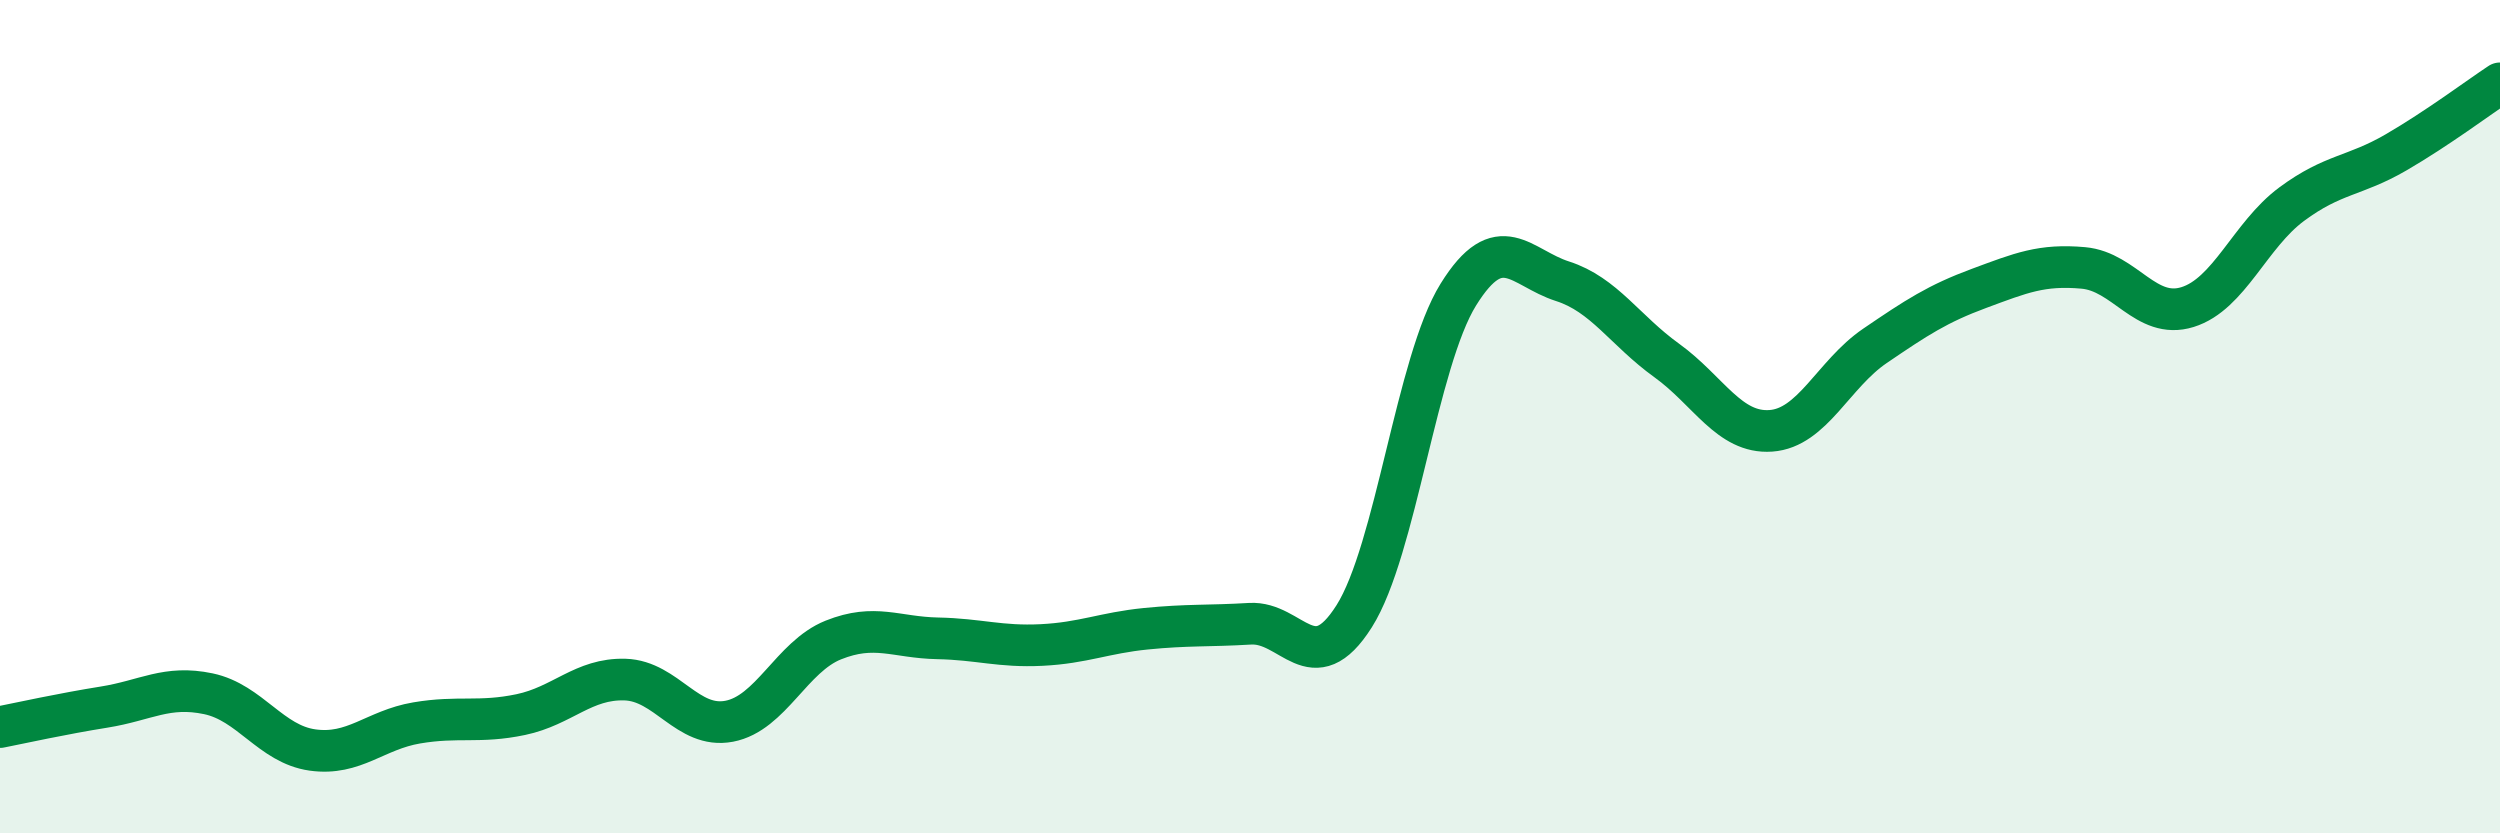
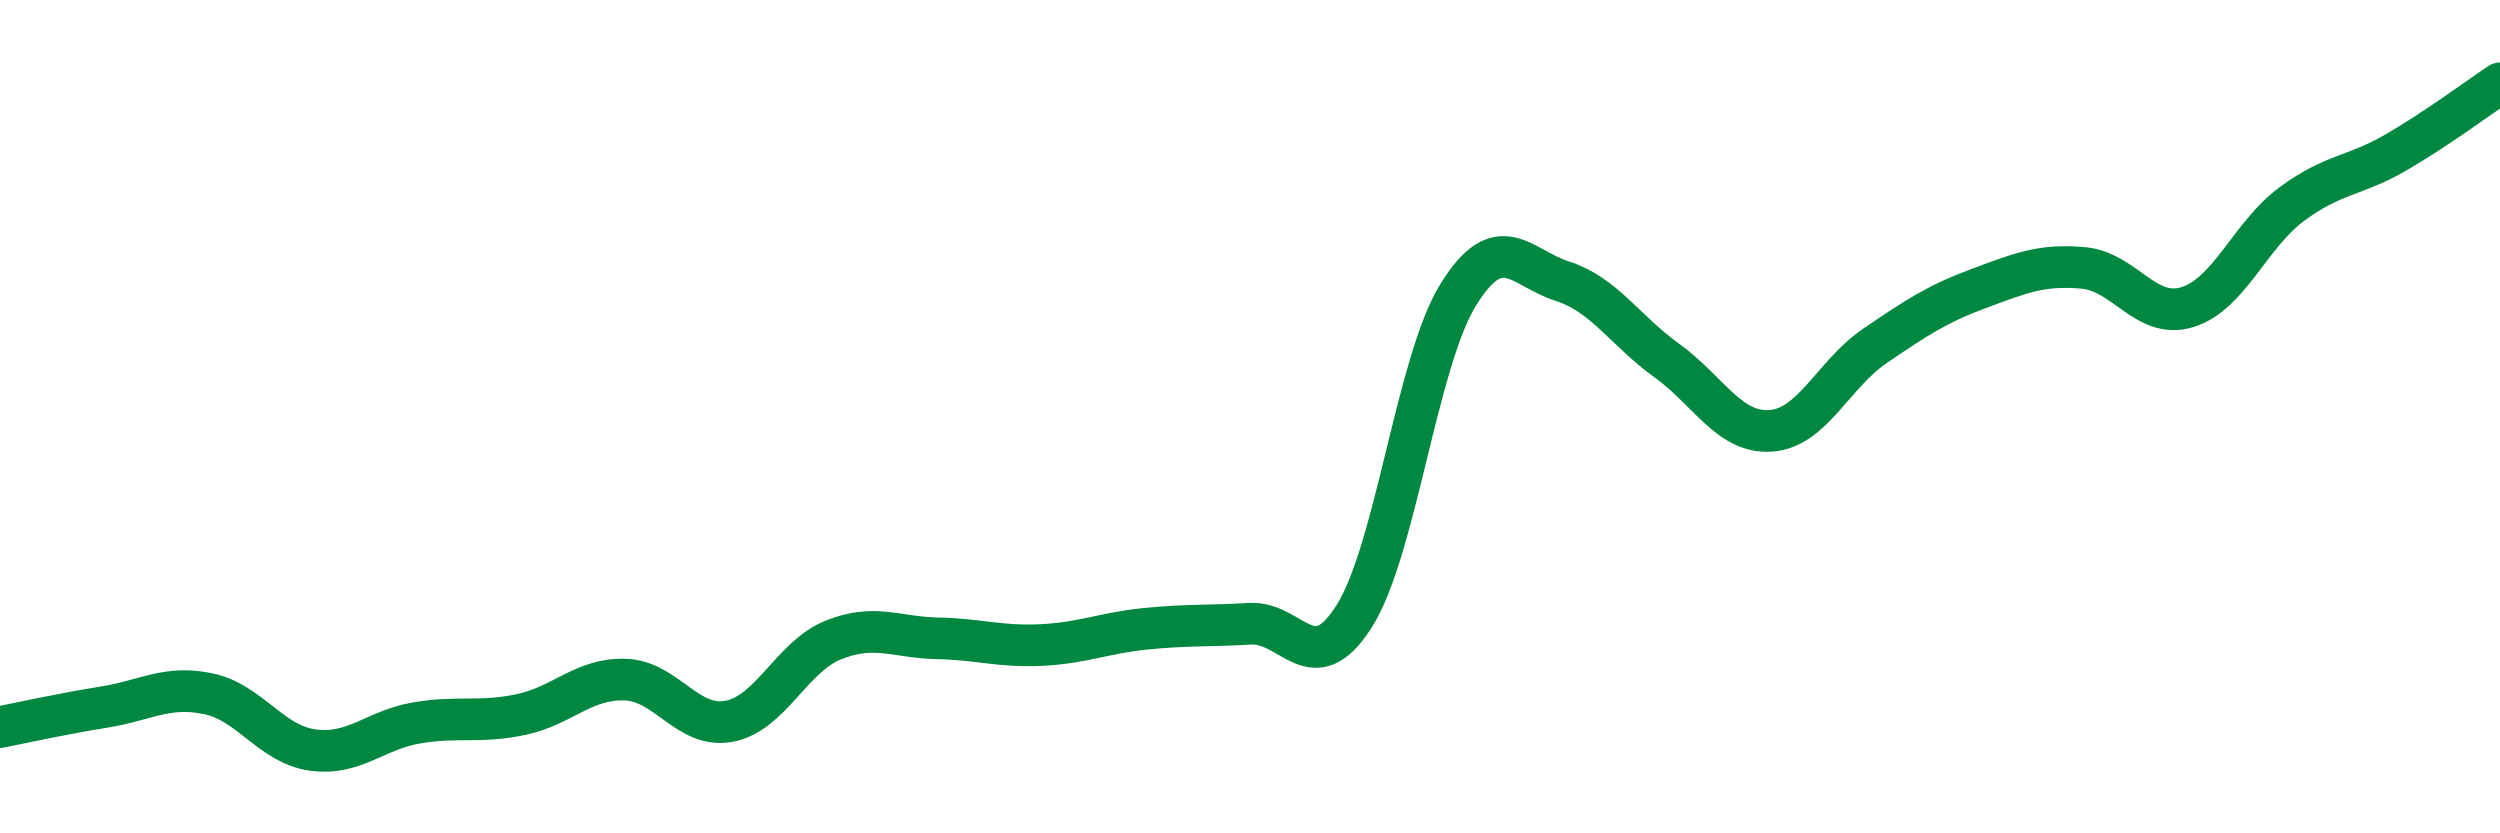
<svg xmlns="http://www.w3.org/2000/svg" width="60" height="20" viewBox="0 0 60 20">
-   <path d="M 0,17.45 C 0.5,17.35 1.5,17.13 2.5,16.97 C 3.5,16.81 4,16.44 5,16.65 C 6,16.86 6.5,17.86 7.5,18 C 8.5,18.14 9,17.52 10,17.35 C 11,17.18 11.5,17.36 12.5,17.15 C 13.5,16.94 14,16.28 15,16.31 C 16,16.34 16.5,17.5 17.5,17.31 C 18.5,17.12 19,15.76 20,15.36 C 21,14.96 21.5,15.3 22.5,15.32 C 23.5,15.34 24,15.53 25,15.48 C 26,15.43 26.5,15.19 27.5,15.09 C 28.5,14.99 29,15.03 30,14.97 C 31,14.91 31.5,16.37 32.5,14.79 C 33.5,13.21 34,8.68 35,7.07 C 36,5.46 36.5,6.43 37.5,6.75 C 38.5,7.07 39,7.93 40,8.65 C 41,9.37 41.5,10.41 42.5,10.34 C 43.5,10.27 44,8.98 45,8.3 C 46,7.62 46.5,7.29 47.5,6.92 C 48.5,6.55 49,6.34 50,6.43 C 51,6.52 51.5,7.68 52.5,7.37 C 53.5,7.06 54,5.64 55,4.9 C 56,4.16 56.5,4.24 57.5,3.66 C 58.5,3.08 59.5,2.33 60,2L60 20L0 20Z" fill="#008740" opacity="0.1" stroke-linecap="round" stroke-linejoin="round" />
  <path d="M 0,17.45 C 0.5,17.35 1.5,17.13 2.5,16.97 C 3.5,16.81 4,16.44 5,16.65 C 6,16.86 6.5,17.86 7.5,18 C 8.5,18.14 9,17.52 10,17.35 C 11,17.18 11.5,17.36 12.5,17.15 C 13.5,16.94 14,16.28 15,16.31 C 16,16.34 16.5,17.5 17.5,17.31 C 18.5,17.12 19,15.76 20,15.36 C 21,14.96 21.5,15.3 22.5,15.32 C 23.5,15.34 24,15.53 25,15.48 C 26,15.43 26.5,15.19 27.5,15.09 C 28.5,14.99 29,15.03 30,14.97 C 31,14.91 31.5,16.37 32.5,14.79 C 33.5,13.21 34,8.68 35,7.07 C 36,5.46 36.5,6.43 37.5,6.75 C 38.5,7.07 39,7.93 40,8.65 C 41,9.37 41.5,10.41 42.5,10.34 C 43.5,10.27 44,8.98 45,8.3 C 46,7.62 46.5,7.29 47.5,6.92 C 48.5,6.55 49,6.34 50,6.43 C 51,6.52 51.5,7.68 52.5,7.37 C 53.5,7.06 54,5.64 55,4.9 C 56,4.16 56.5,4.24 57.5,3.66 C 58.5,3.08 59.5,2.33 60,2" stroke="#008740" stroke-width="1" fill="none" stroke-linecap="round" stroke-linejoin="round" />
</svg>